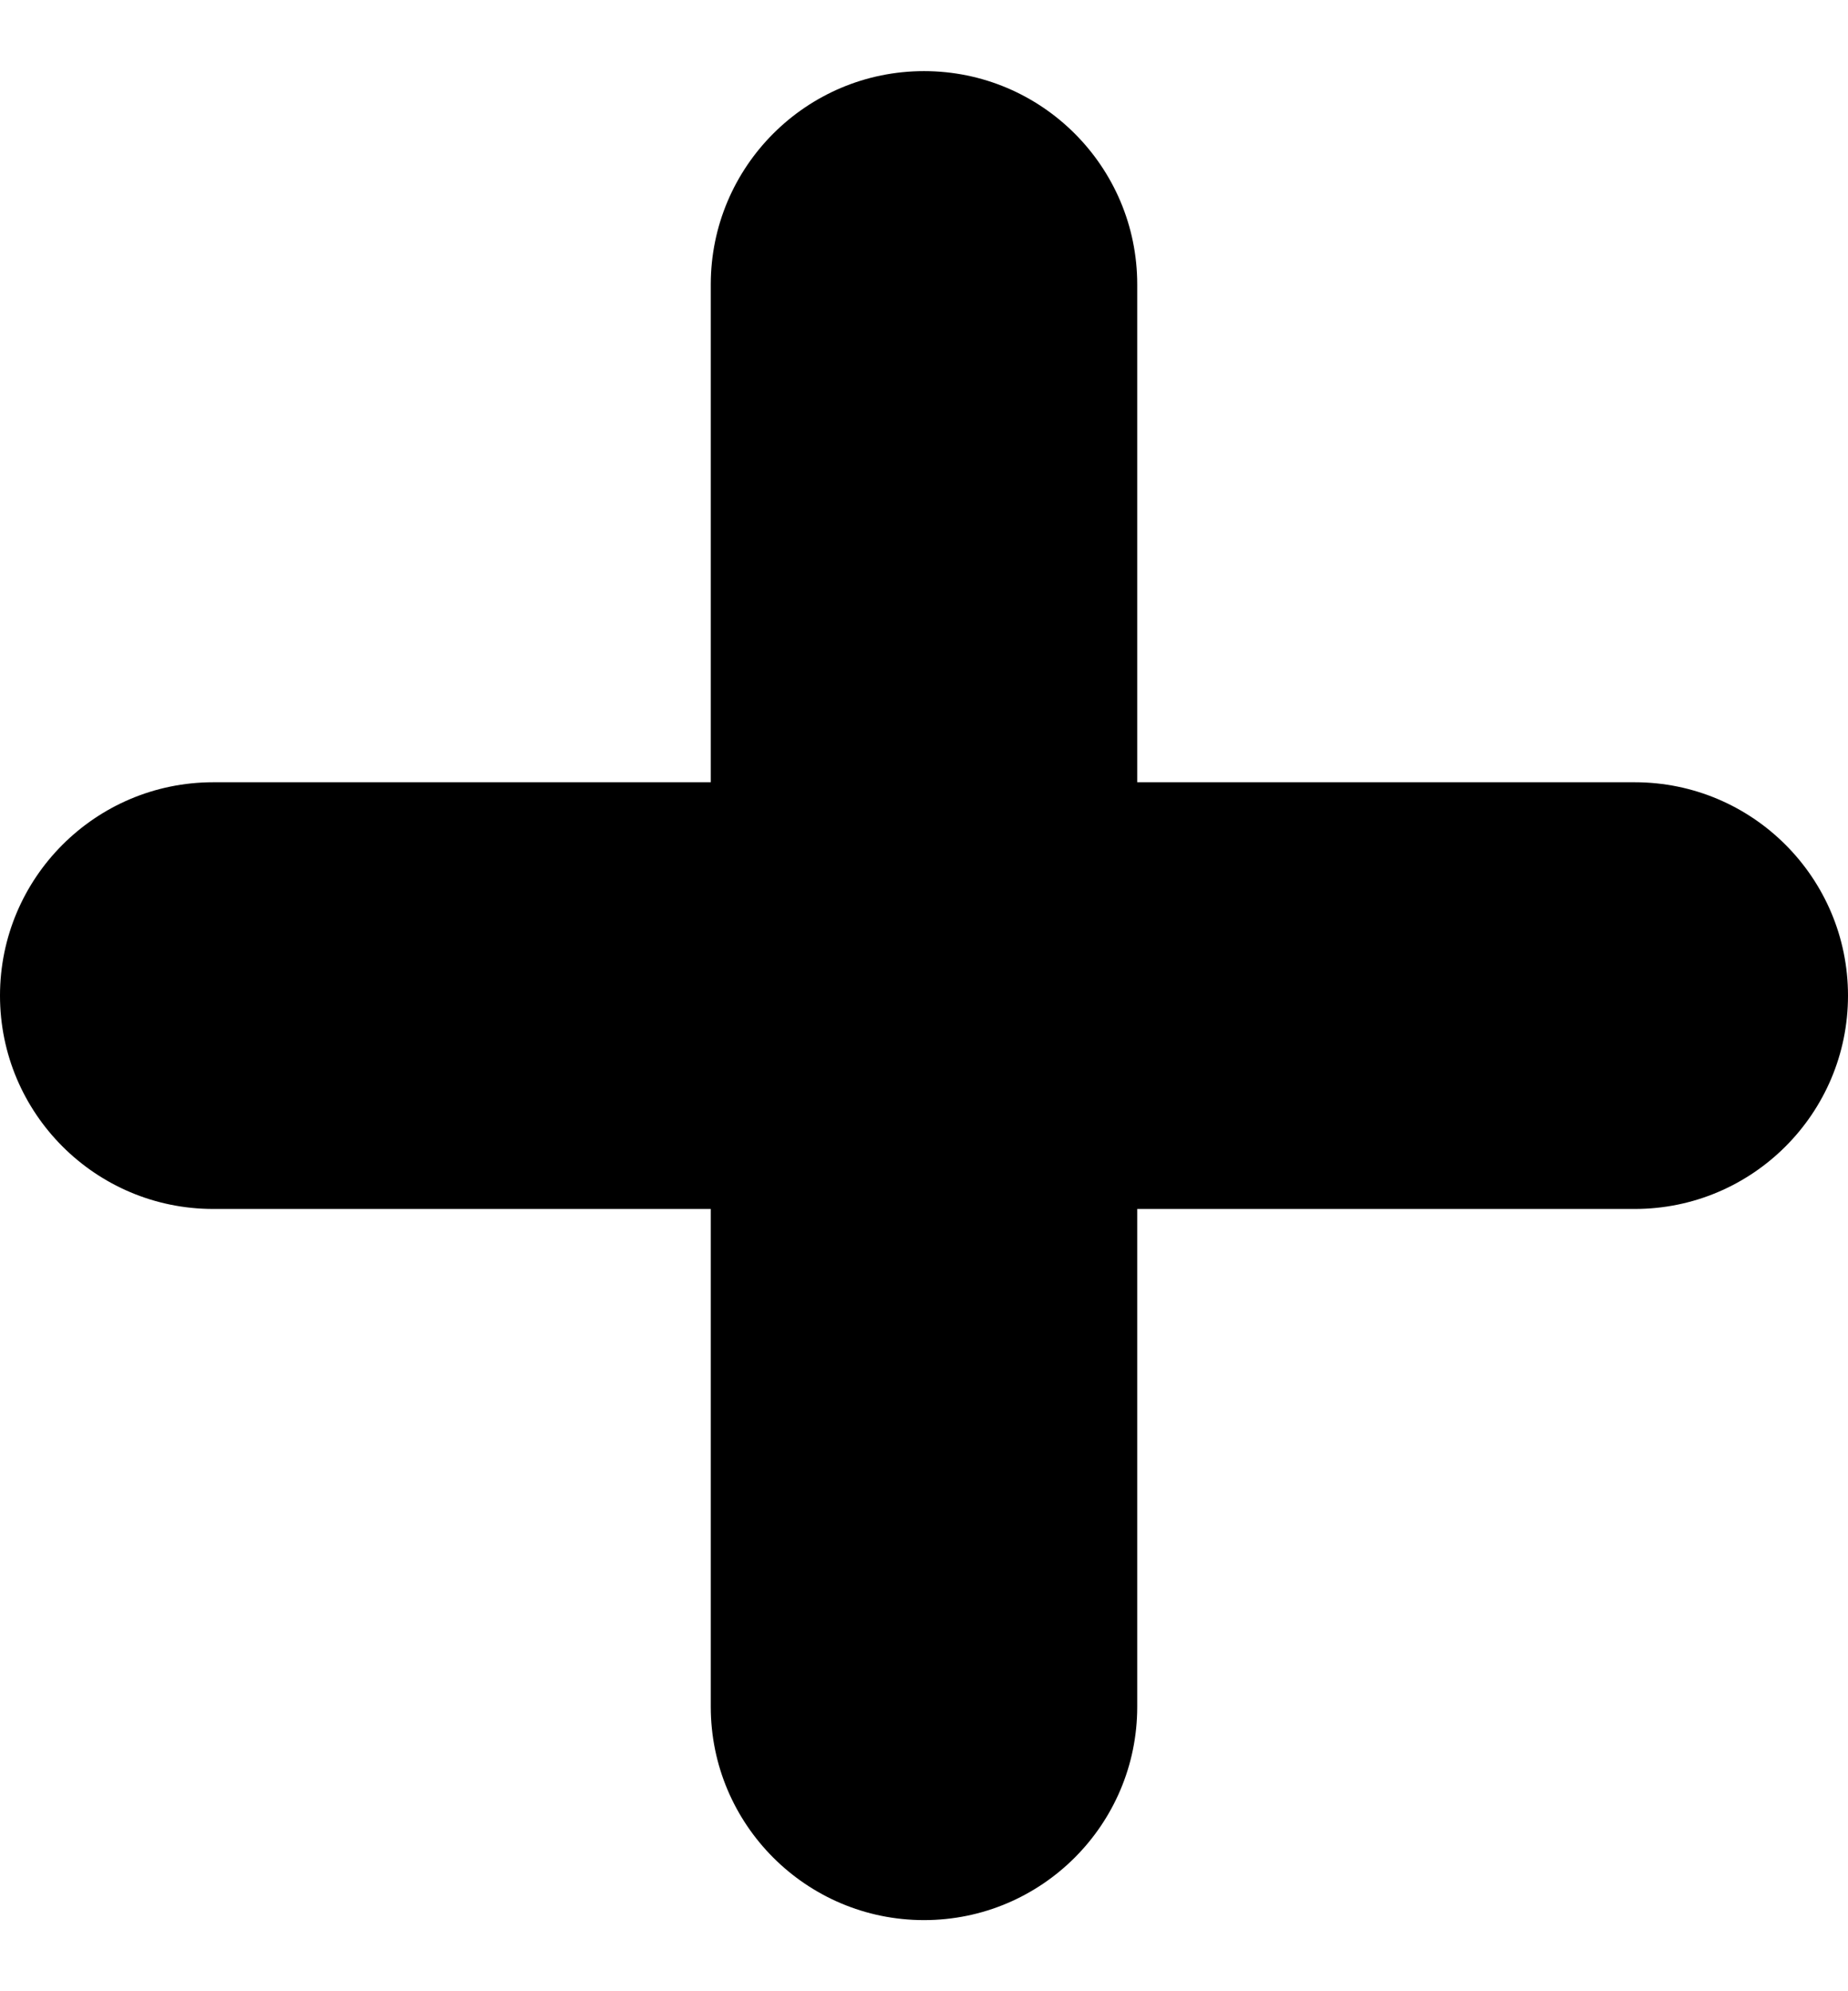
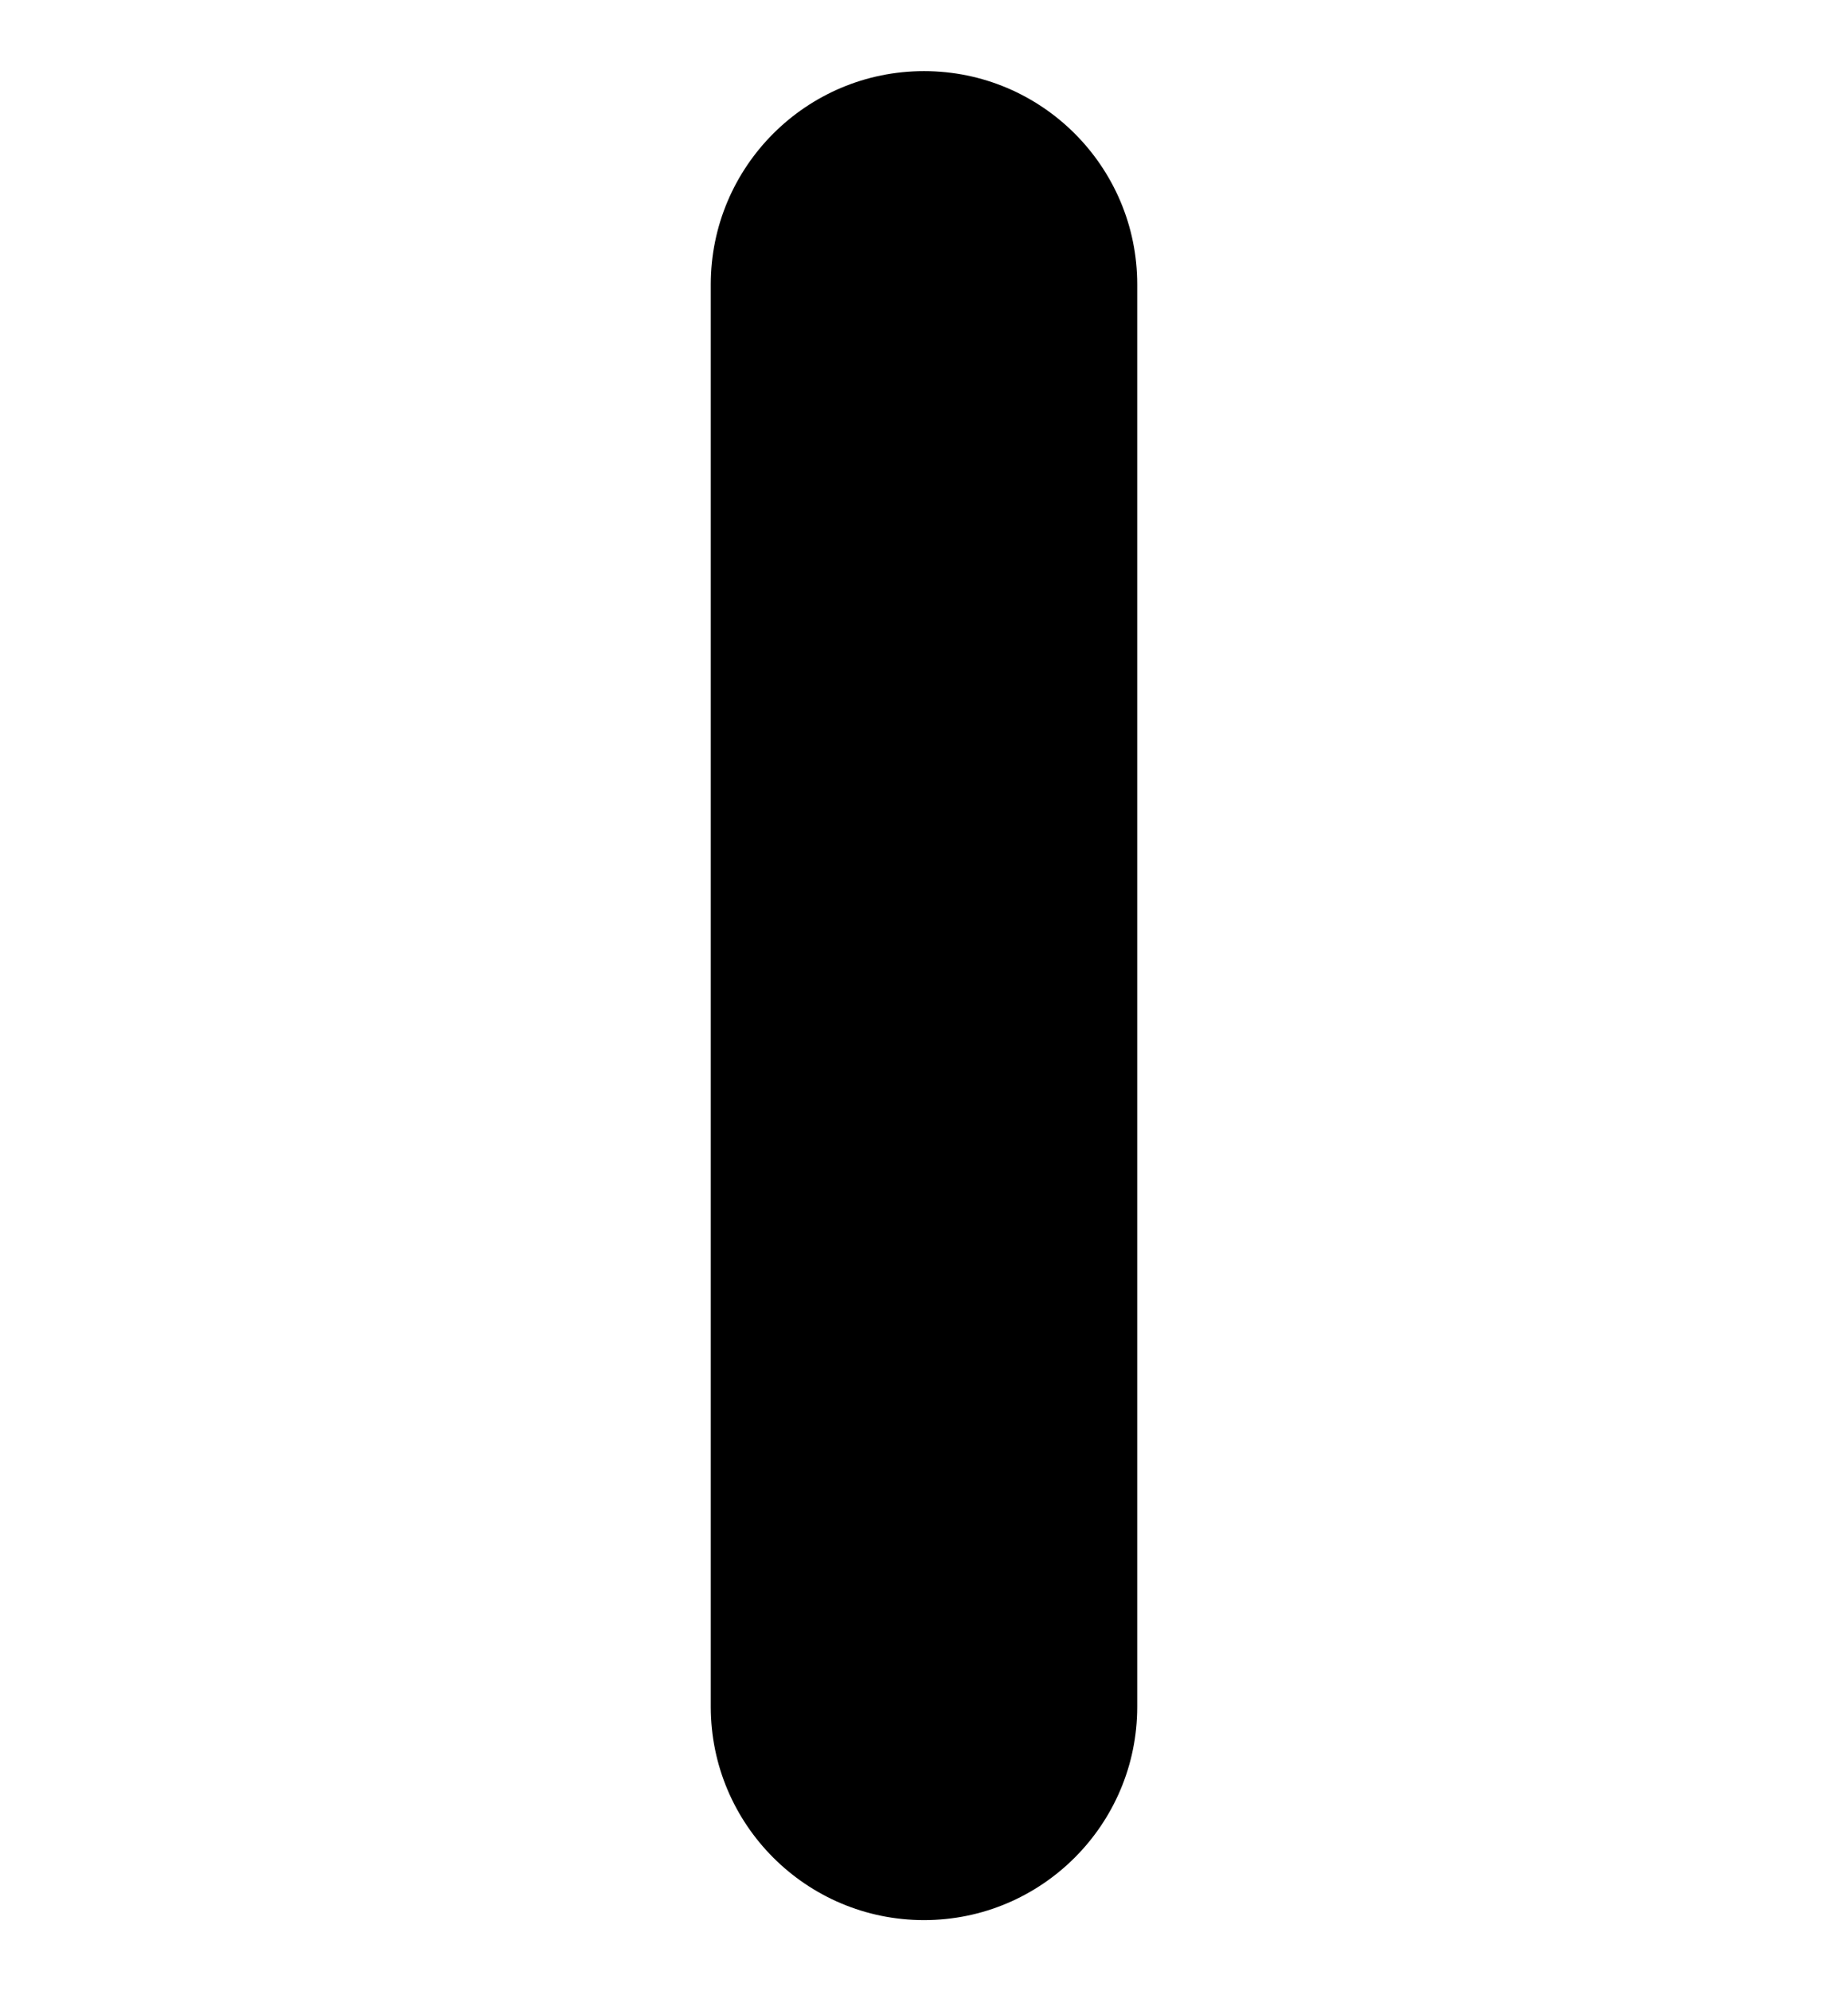
<svg xmlns="http://www.w3.org/2000/svg" width="13" height="14" viewBox="0 0 13 14" fill="none">
-   <path d="M0 7C0 6.172 0.672 5.5 1.5 5.5H11.5C12.328 5.5 13 6.172 13 7C13 7.828 12.328 8.5 11.5 8.5H1.5C0.672 8.5 0 7.828 0 7Z" fill="black" />
  <path d="M6.5 0.5C7.328 0.5 8 1.172 8 2L8 12C8 12.828 7.328 13.5 6.5 13.5C5.672 13.5 5 12.828 5 12L5 2C5 1.172 5.672 0.5 6.5 0.5Z" fill="black" />
</svg>